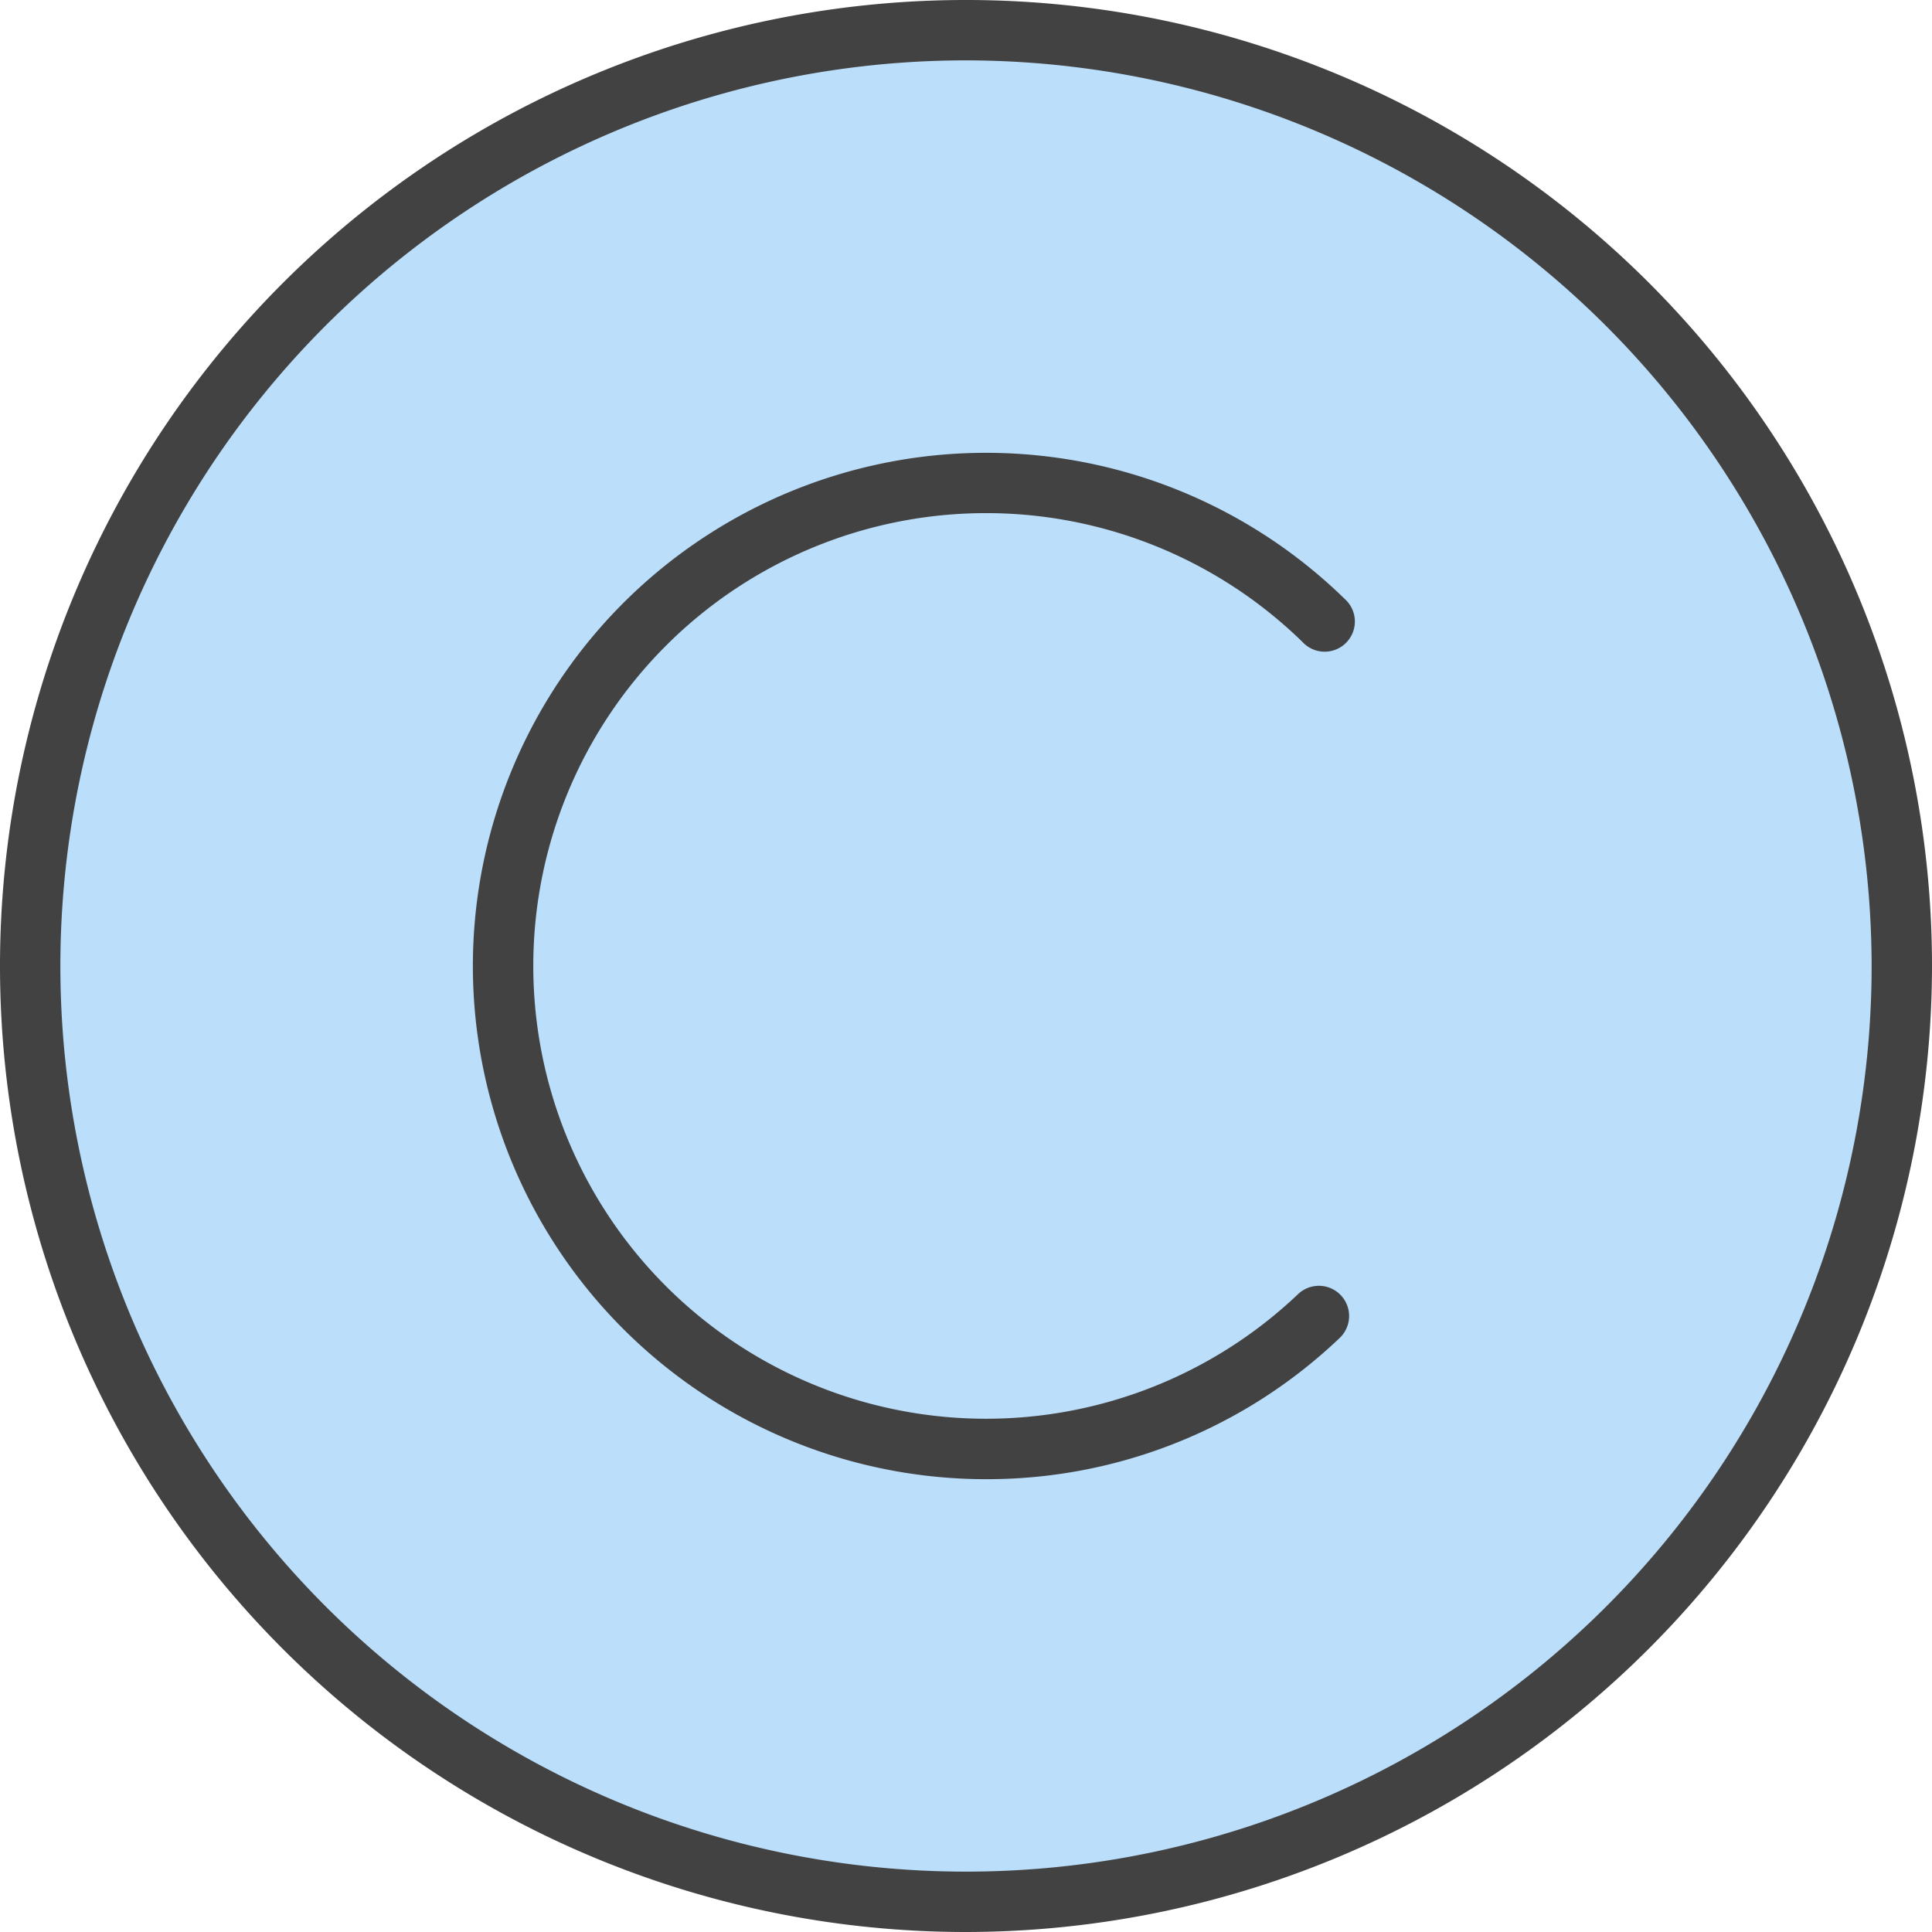
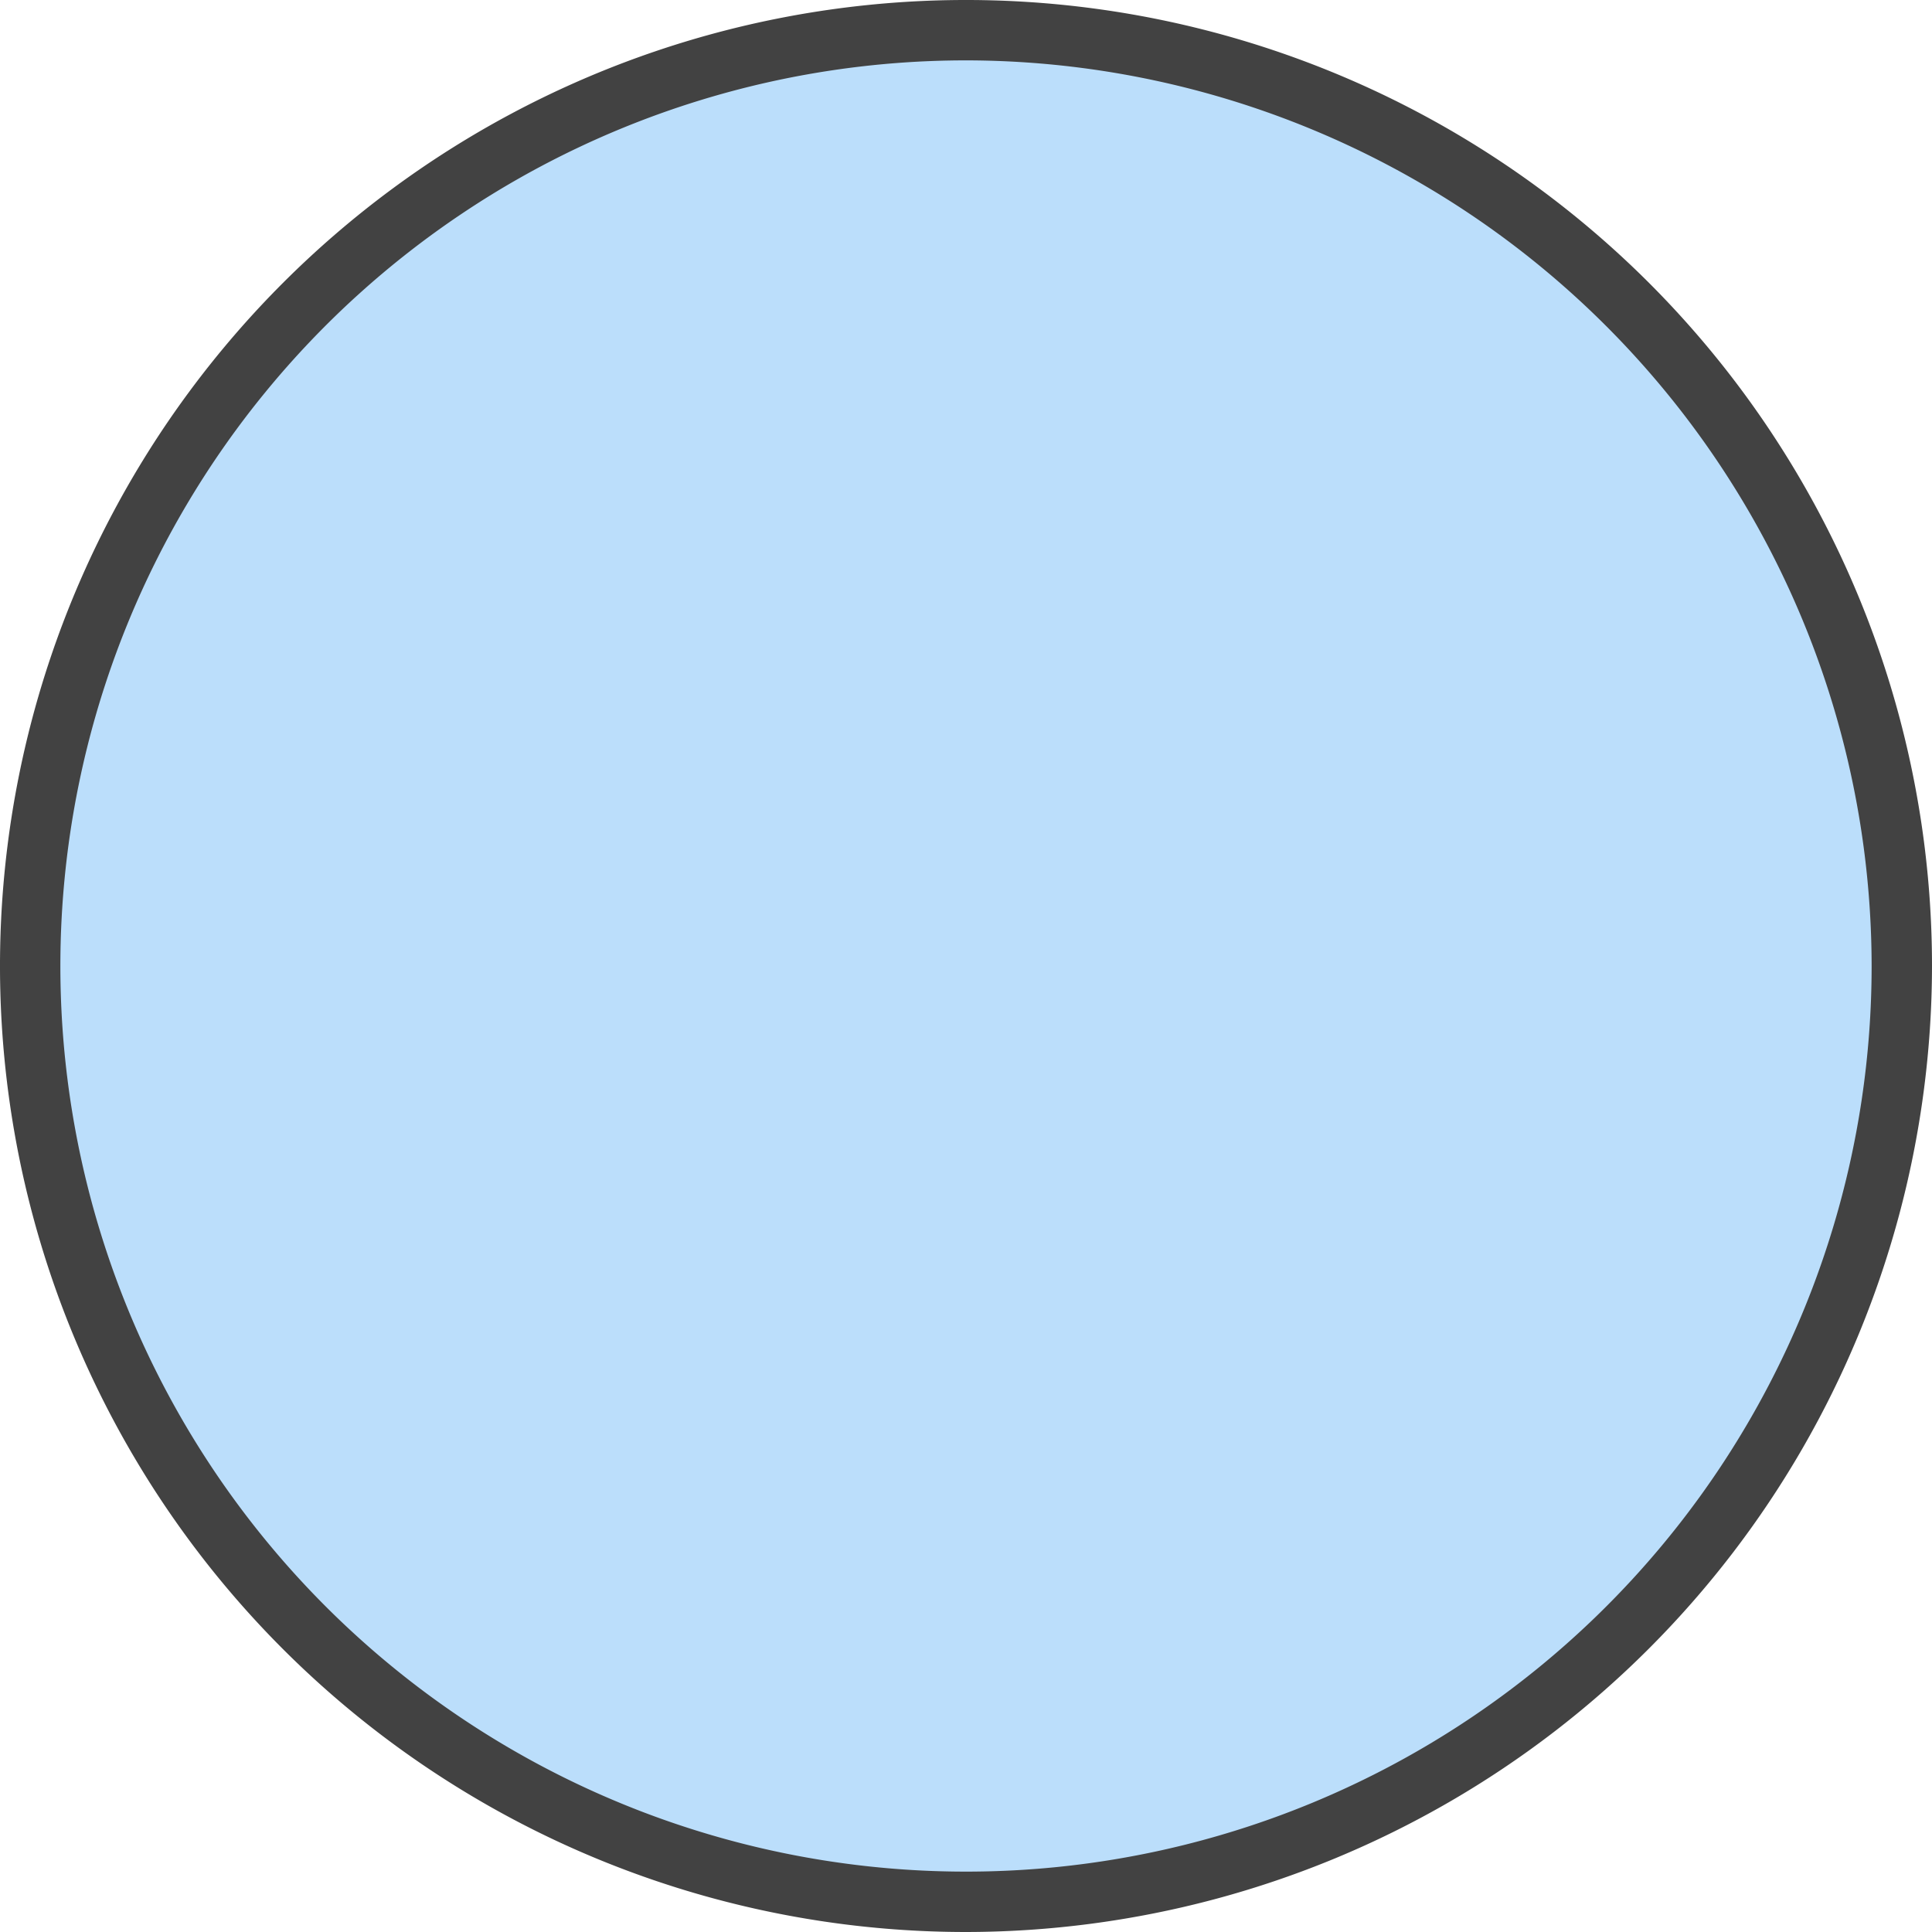
<svg xmlns="http://www.w3.org/2000/svg" width="800px" height="800px" viewBox="0 0 128 128" data-name="Слой 1" id="Слой_1">
  <defs>
    <style>.cls-1{fill:#bbdefb;}.cls-2{fill:#424242;}</style>
  </defs>
  <title />
  <circle class="cls-1" cx="64" cy="64" r="62" />
  <path class="cls-2" d="M64,128a64,64,0,1,1,64-64A64.07,64.07,0,0,1,64,128ZM64,4a60,60,0,1,0,60,60A60.07,60.07,0,0,0,64,4Z" />
-   <path class="cls-2" d="M65.33,98A34,34,0,1,1,89.09,39.68a2,2,0,1,1-2.79,2.86A30,30,0,1,0,86,85.74a2,2,0,1,1,2.76,2.9A33.85,33.85,0,0,1,65.33,98Z" />
</svg>